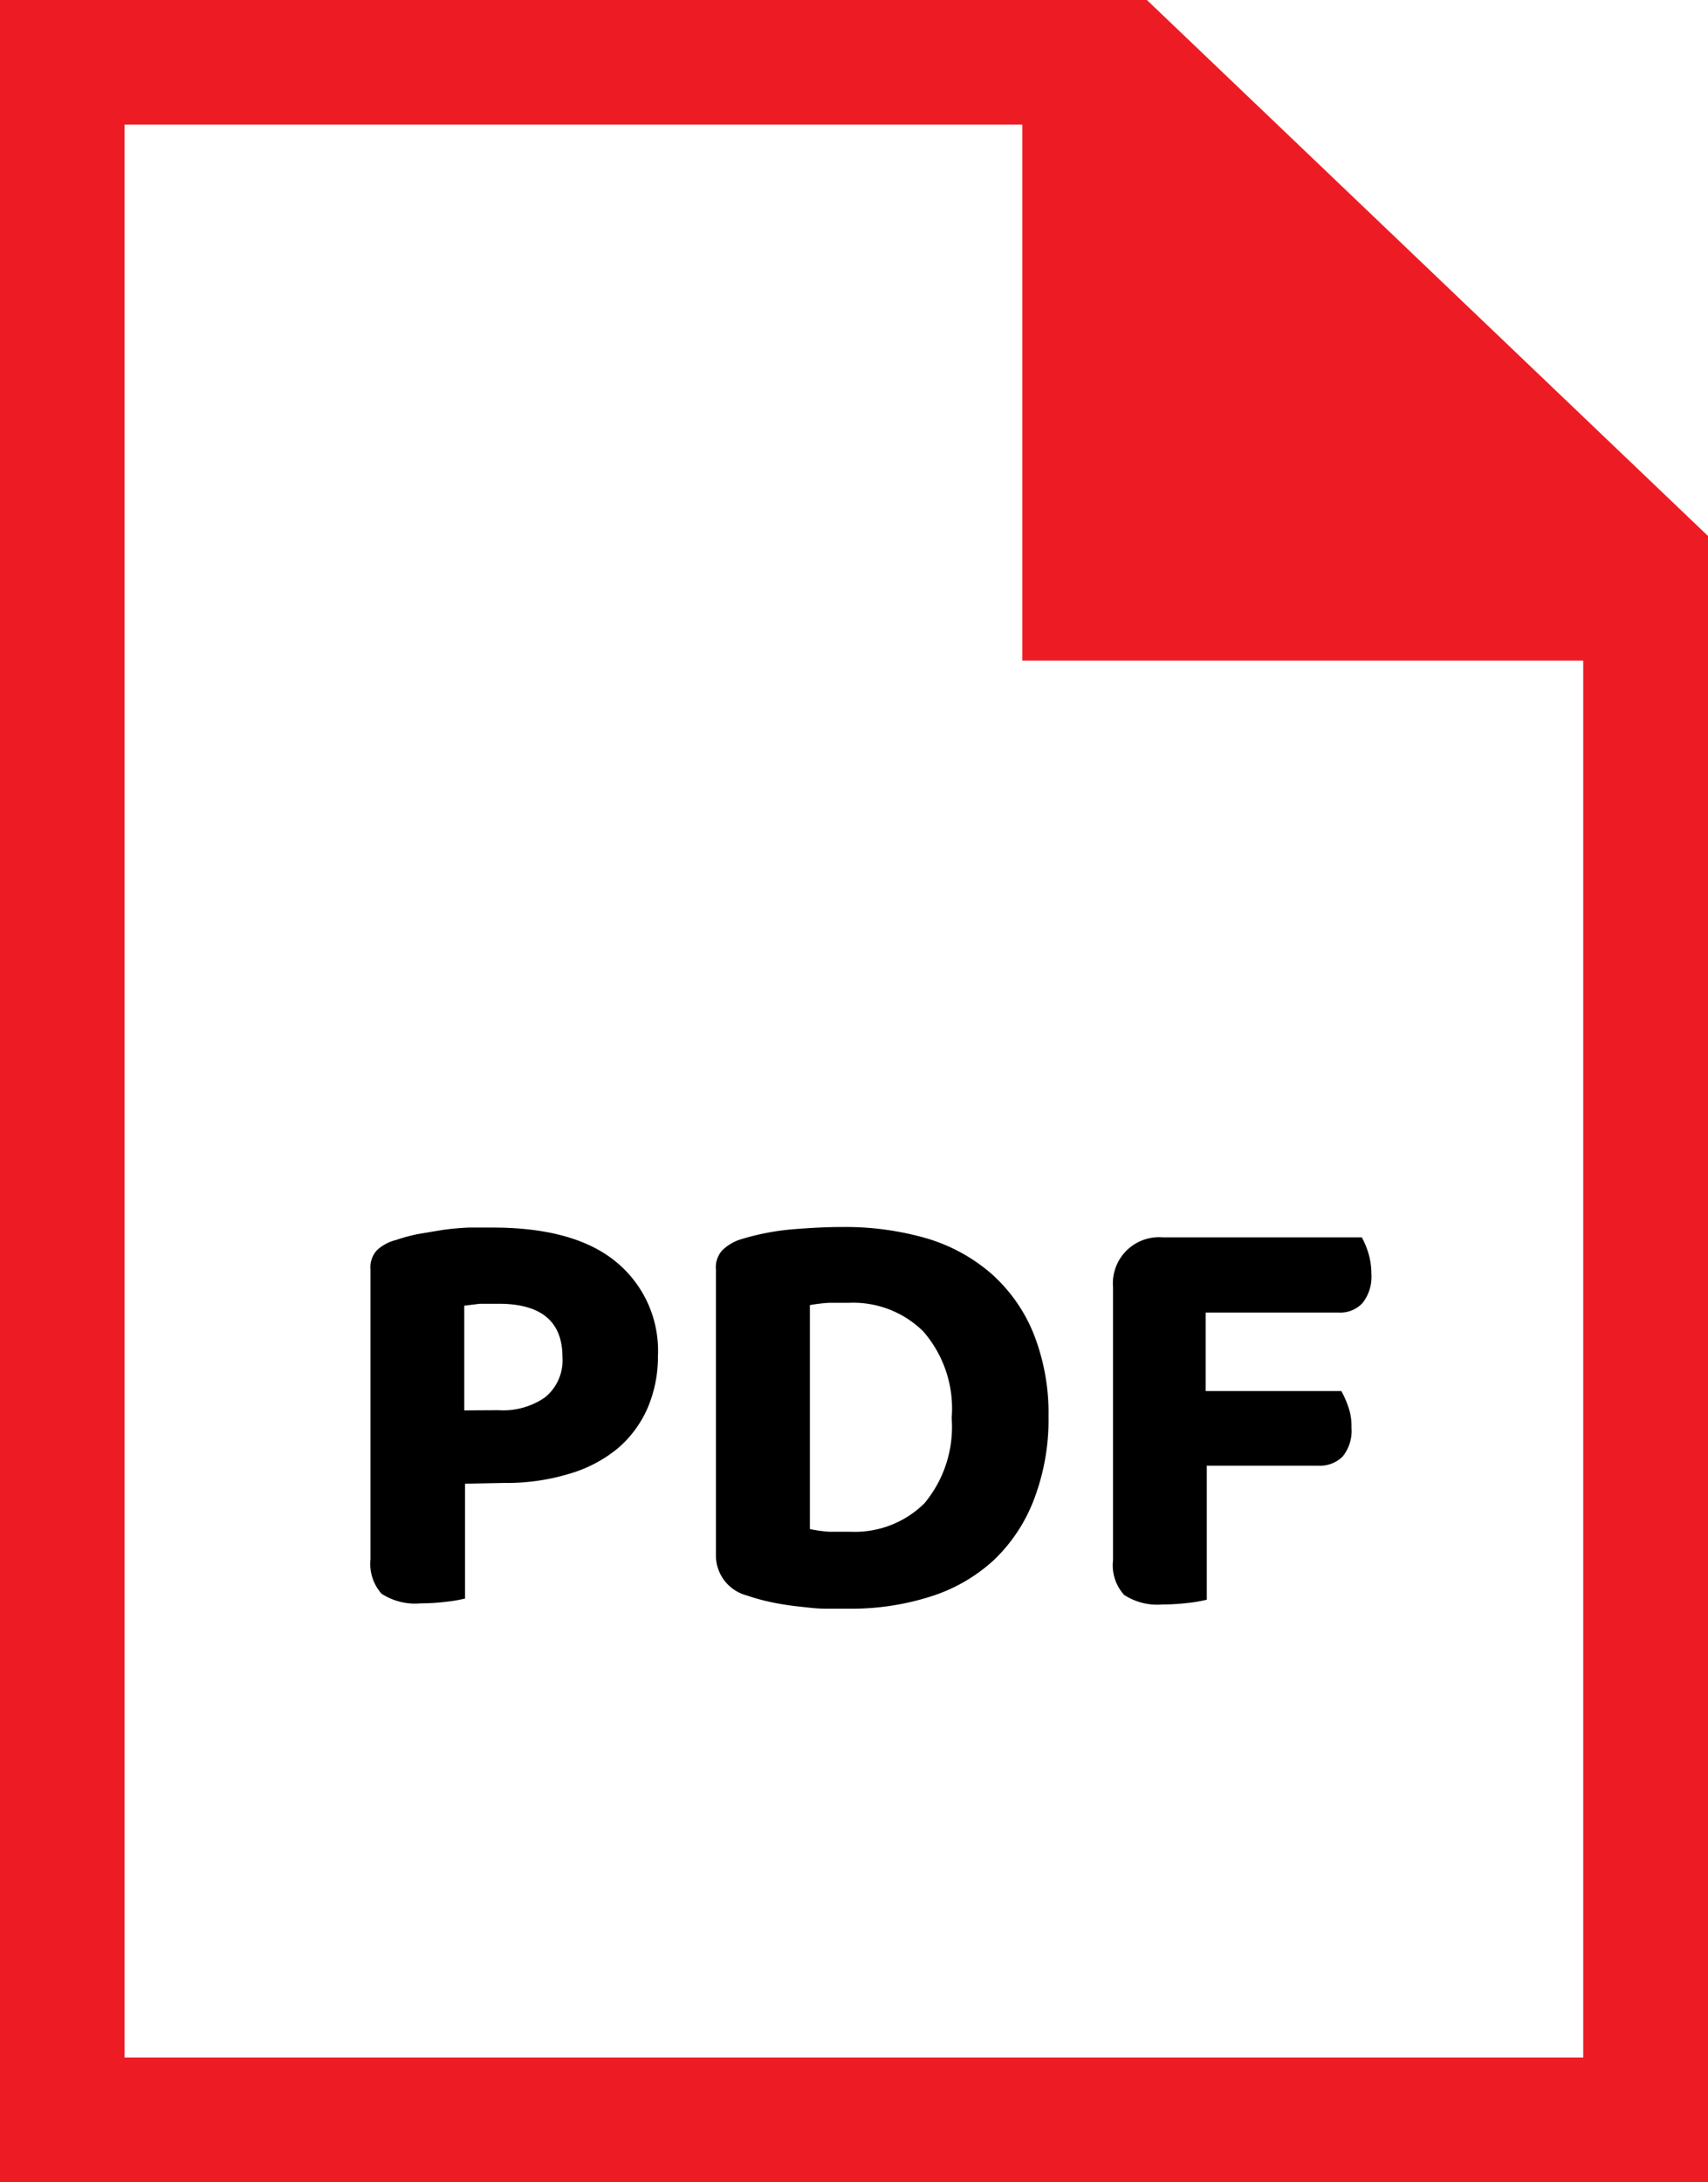
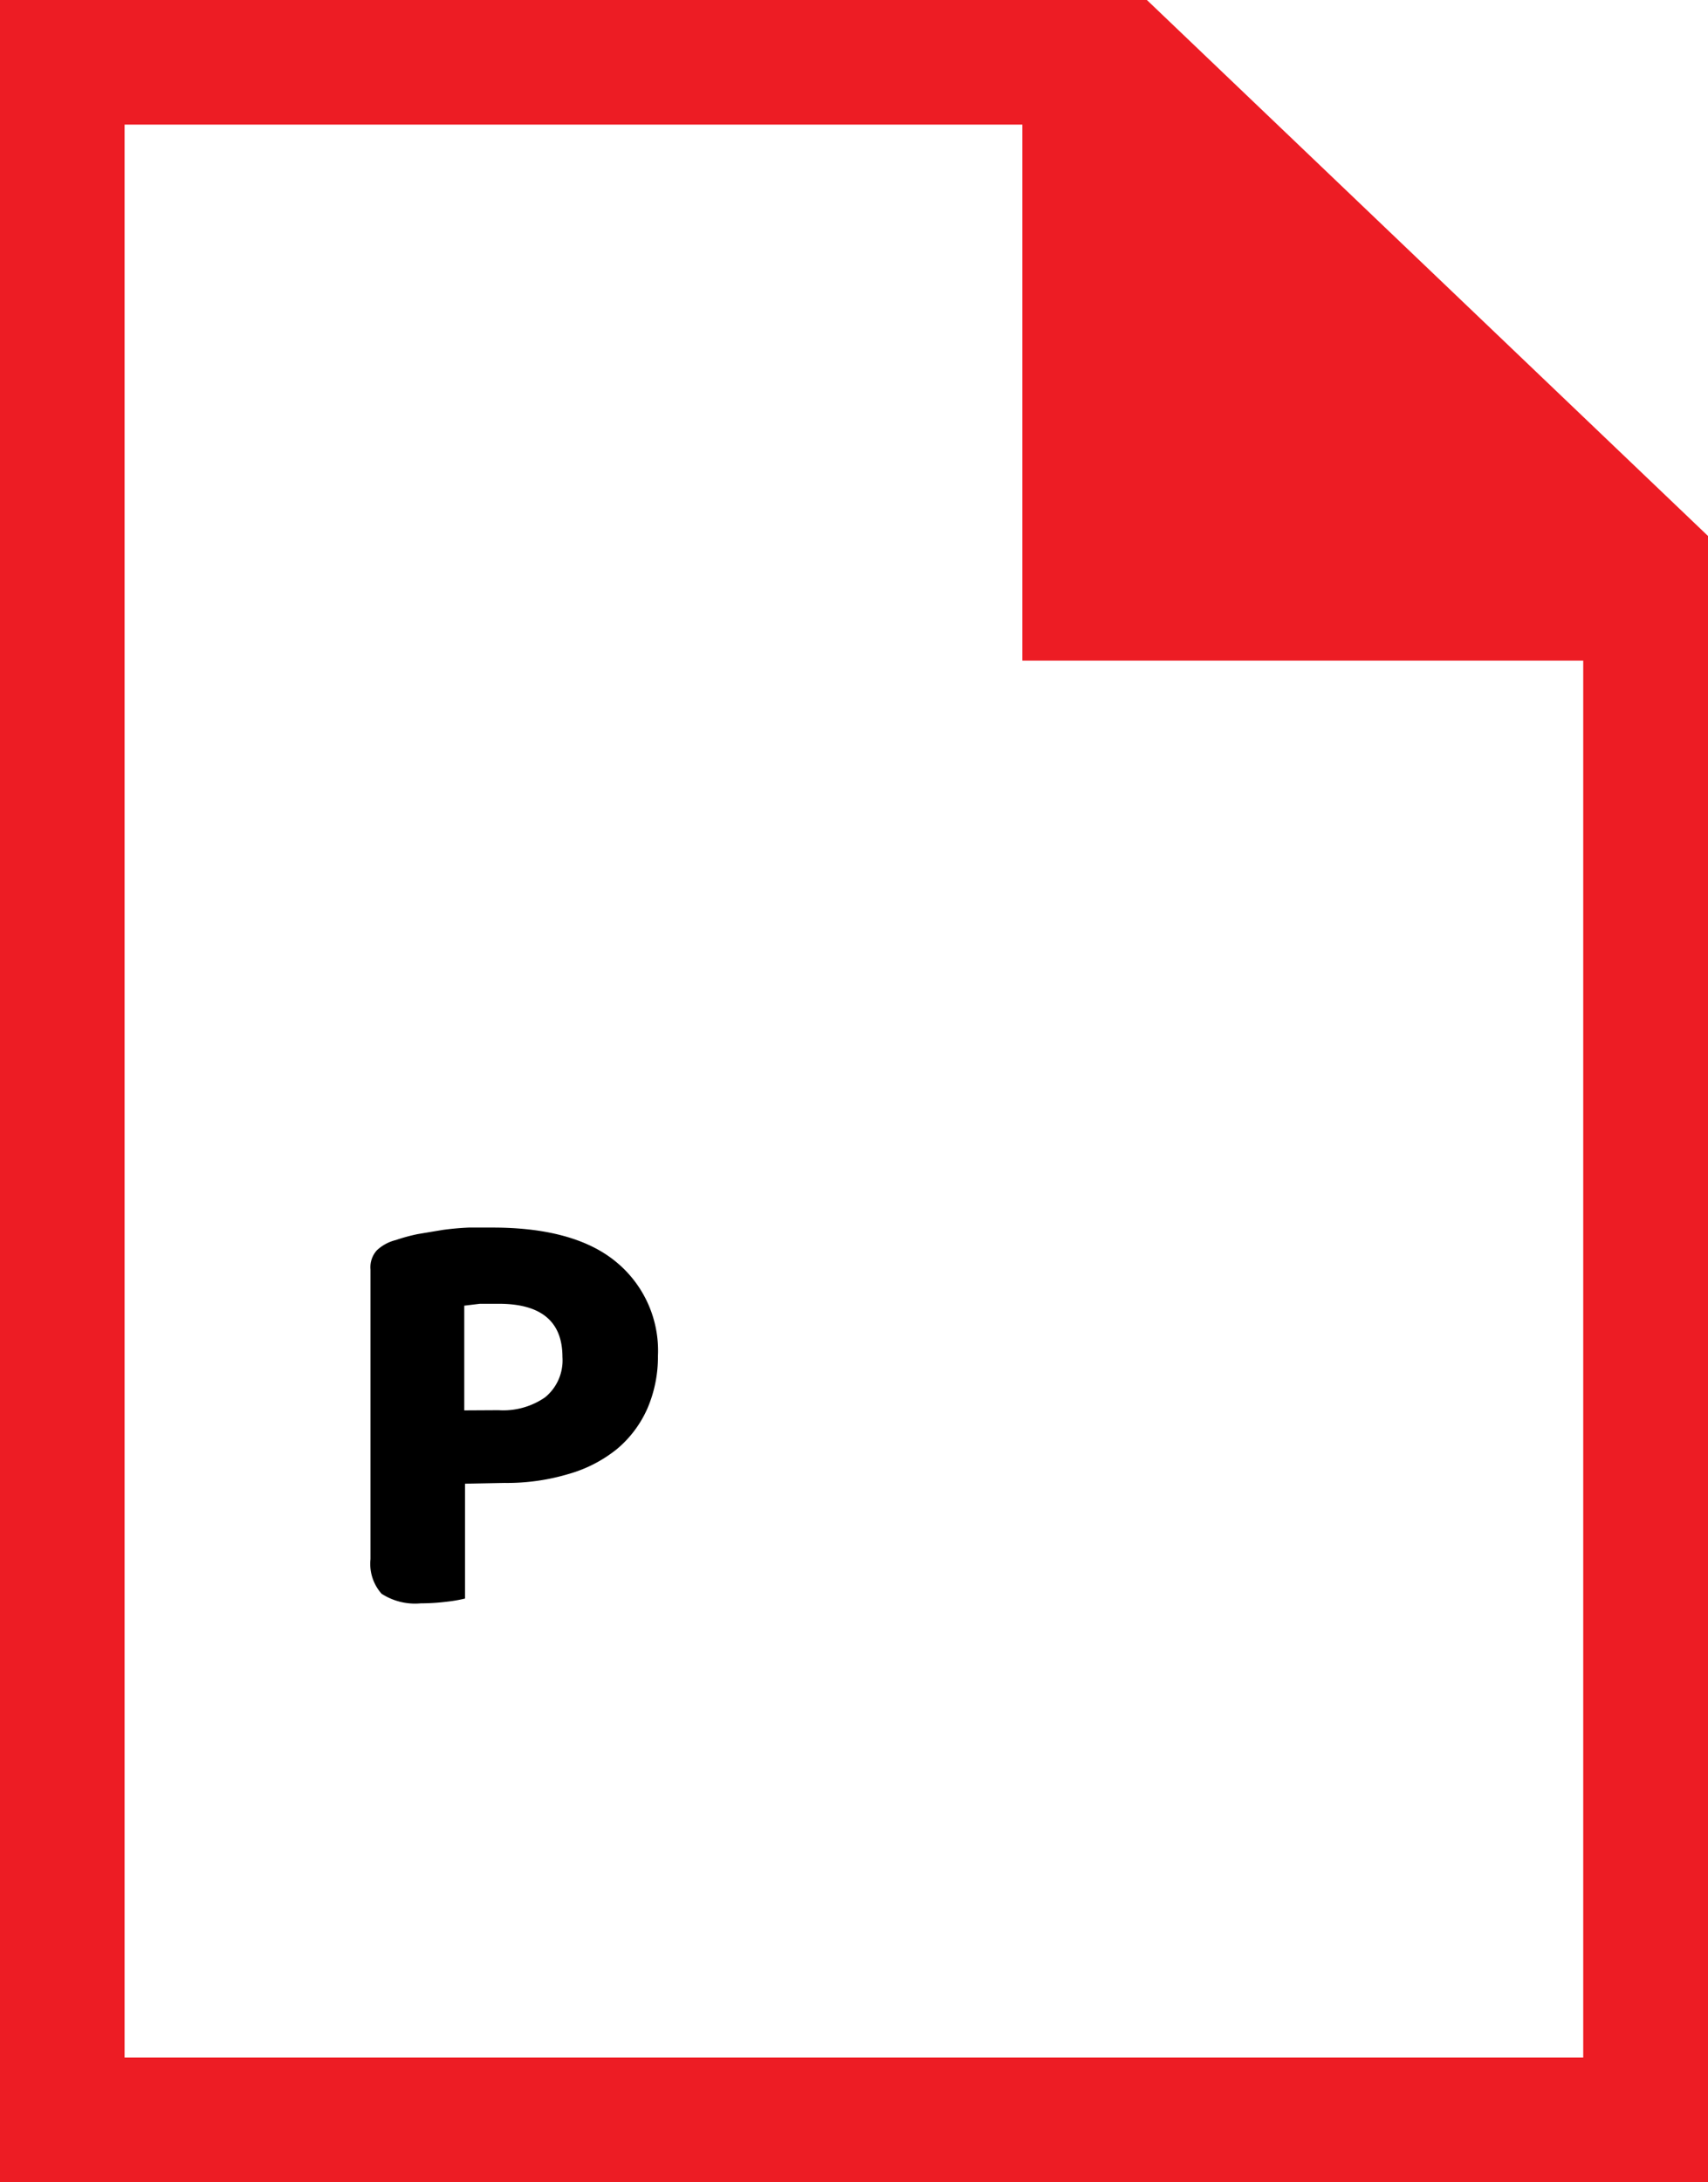
<svg xmlns="http://www.w3.org/2000/svg" viewBox="0 0 89.25 114">
  <defs>
    <style>.cls-1{fill:#ed1c24;}</style>
  </defs>
  <title>pdf ikonica</title>
  <g id="Layer_2" data-name="Layer 2">
    <g id="Layer_1-2" data-name="Layer 1">
      <path d="M24.3,77.51v6a7.44,7.44,0,0,1-1,.17,11,11,0,0,1-1.31.08,3.22,3.22,0,0,1-2.05-.5,2.35,2.35,0,0,1-.58-1.81V66.32a1.32,1.32,0,0,1,.33-1,2.22,2.22,0,0,1,1-.54,9.31,9.31,0,0,1,1.14-.31l1.32-.22c.44-.06.89-.1,1.34-.12l1.26,0c2.84,0,5,.6,6.44,1.79a6,6,0,0,1,2.19,4.92,6.81,6.81,0,0,1-.55,2.74,5.84,5.84,0,0,1-1.58,2.11A7.09,7.09,0,0,1,29.72,77a11.22,11.22,0,0,1-3.36.47Zm1.75-3.84A3.84,3.84,0,0,0,28.48,73a2.49,2.49,0,0,0,.91-2.11q0-2.77-3.31-2.78c-.38,0-.7,0-1,0l-.82.1v5.47Z" />
-       <path d="M54.79,74A11.69,11.69,0,0,1,54,78.41a8.57,8.57,0,0,1-2.11,3.13,8.77,8.77,0,0,1-3.28,1.87,13.63,13.63,0,0,1-4.27.63l-1.2,0c-.45,0-.9-.06-1.37-.11s-1-.13-1.42-.22a10.46,10.46,0,0,1-1.32-.36,2.16,2.16,0,0,1-1.62-2.13V66.32a1.32,1.32,0,0,1,.33-1,2.4,2.4,0,0,1,.95-.57,13,13,0,0,1,2.72-.53c1-.08,1.83-.12,2.62-.12a15.37,15.37,0,0,1,4.38.59,9.08,9.08,0,0,1,3.37,1.83A8.39,8.39,0,0,1,54,69.65,11.29,11.29,0,0,1,54.79,74Zm-5.06.06a6.13,6.13,0,0,0-1.49-4.51,5.21,5.21,0,0,0-3.86-1.49c-.37,0-.73,0-1.06,0a8.78,8.78,0,0,0-1,.12V79.88a7.12,7.12,0,0,0,1,.14c.38,0,.75,0,1.11,0a5.18,5.18,0,0,0,3.87-1.48A6.23,6.23,0,0,0,49.73,74.1Z" />
-       <path d="M71.16,64.64a4.59,4.59,0,0,1,.34.81,3.77,3.77,0,0,1,.16,1.09,2.22,2.22,0,0,1-.46,1.53,1.59,1.59,0,0,1-1.26.5H63v4.1h7.09a5.15,5.15,0,0,1,.36.81,3,3,0,0,1,.17,1.09,2.14,2.14,0,0,1-.46,1.52,1.68,1.68,0,0,1-1.25.48H63.06v7a7.23,7.23,0,0,1-1,.17,11.14,11.14,0,0,1-1.32.08,3.18,3.18,0,0,1-2-.5,2.31,2.31,0,0,1-.58-1.81V67.23a2.41,2.41,0,0,1,2.59-2.59Z" />
      <path class="cls-1" d="M59.93,0H0V114H89.25V28Zm22.8,107.49H6.51V6.51H53.42v28H82.73Z" />
    </g>
  </g>
</svg>